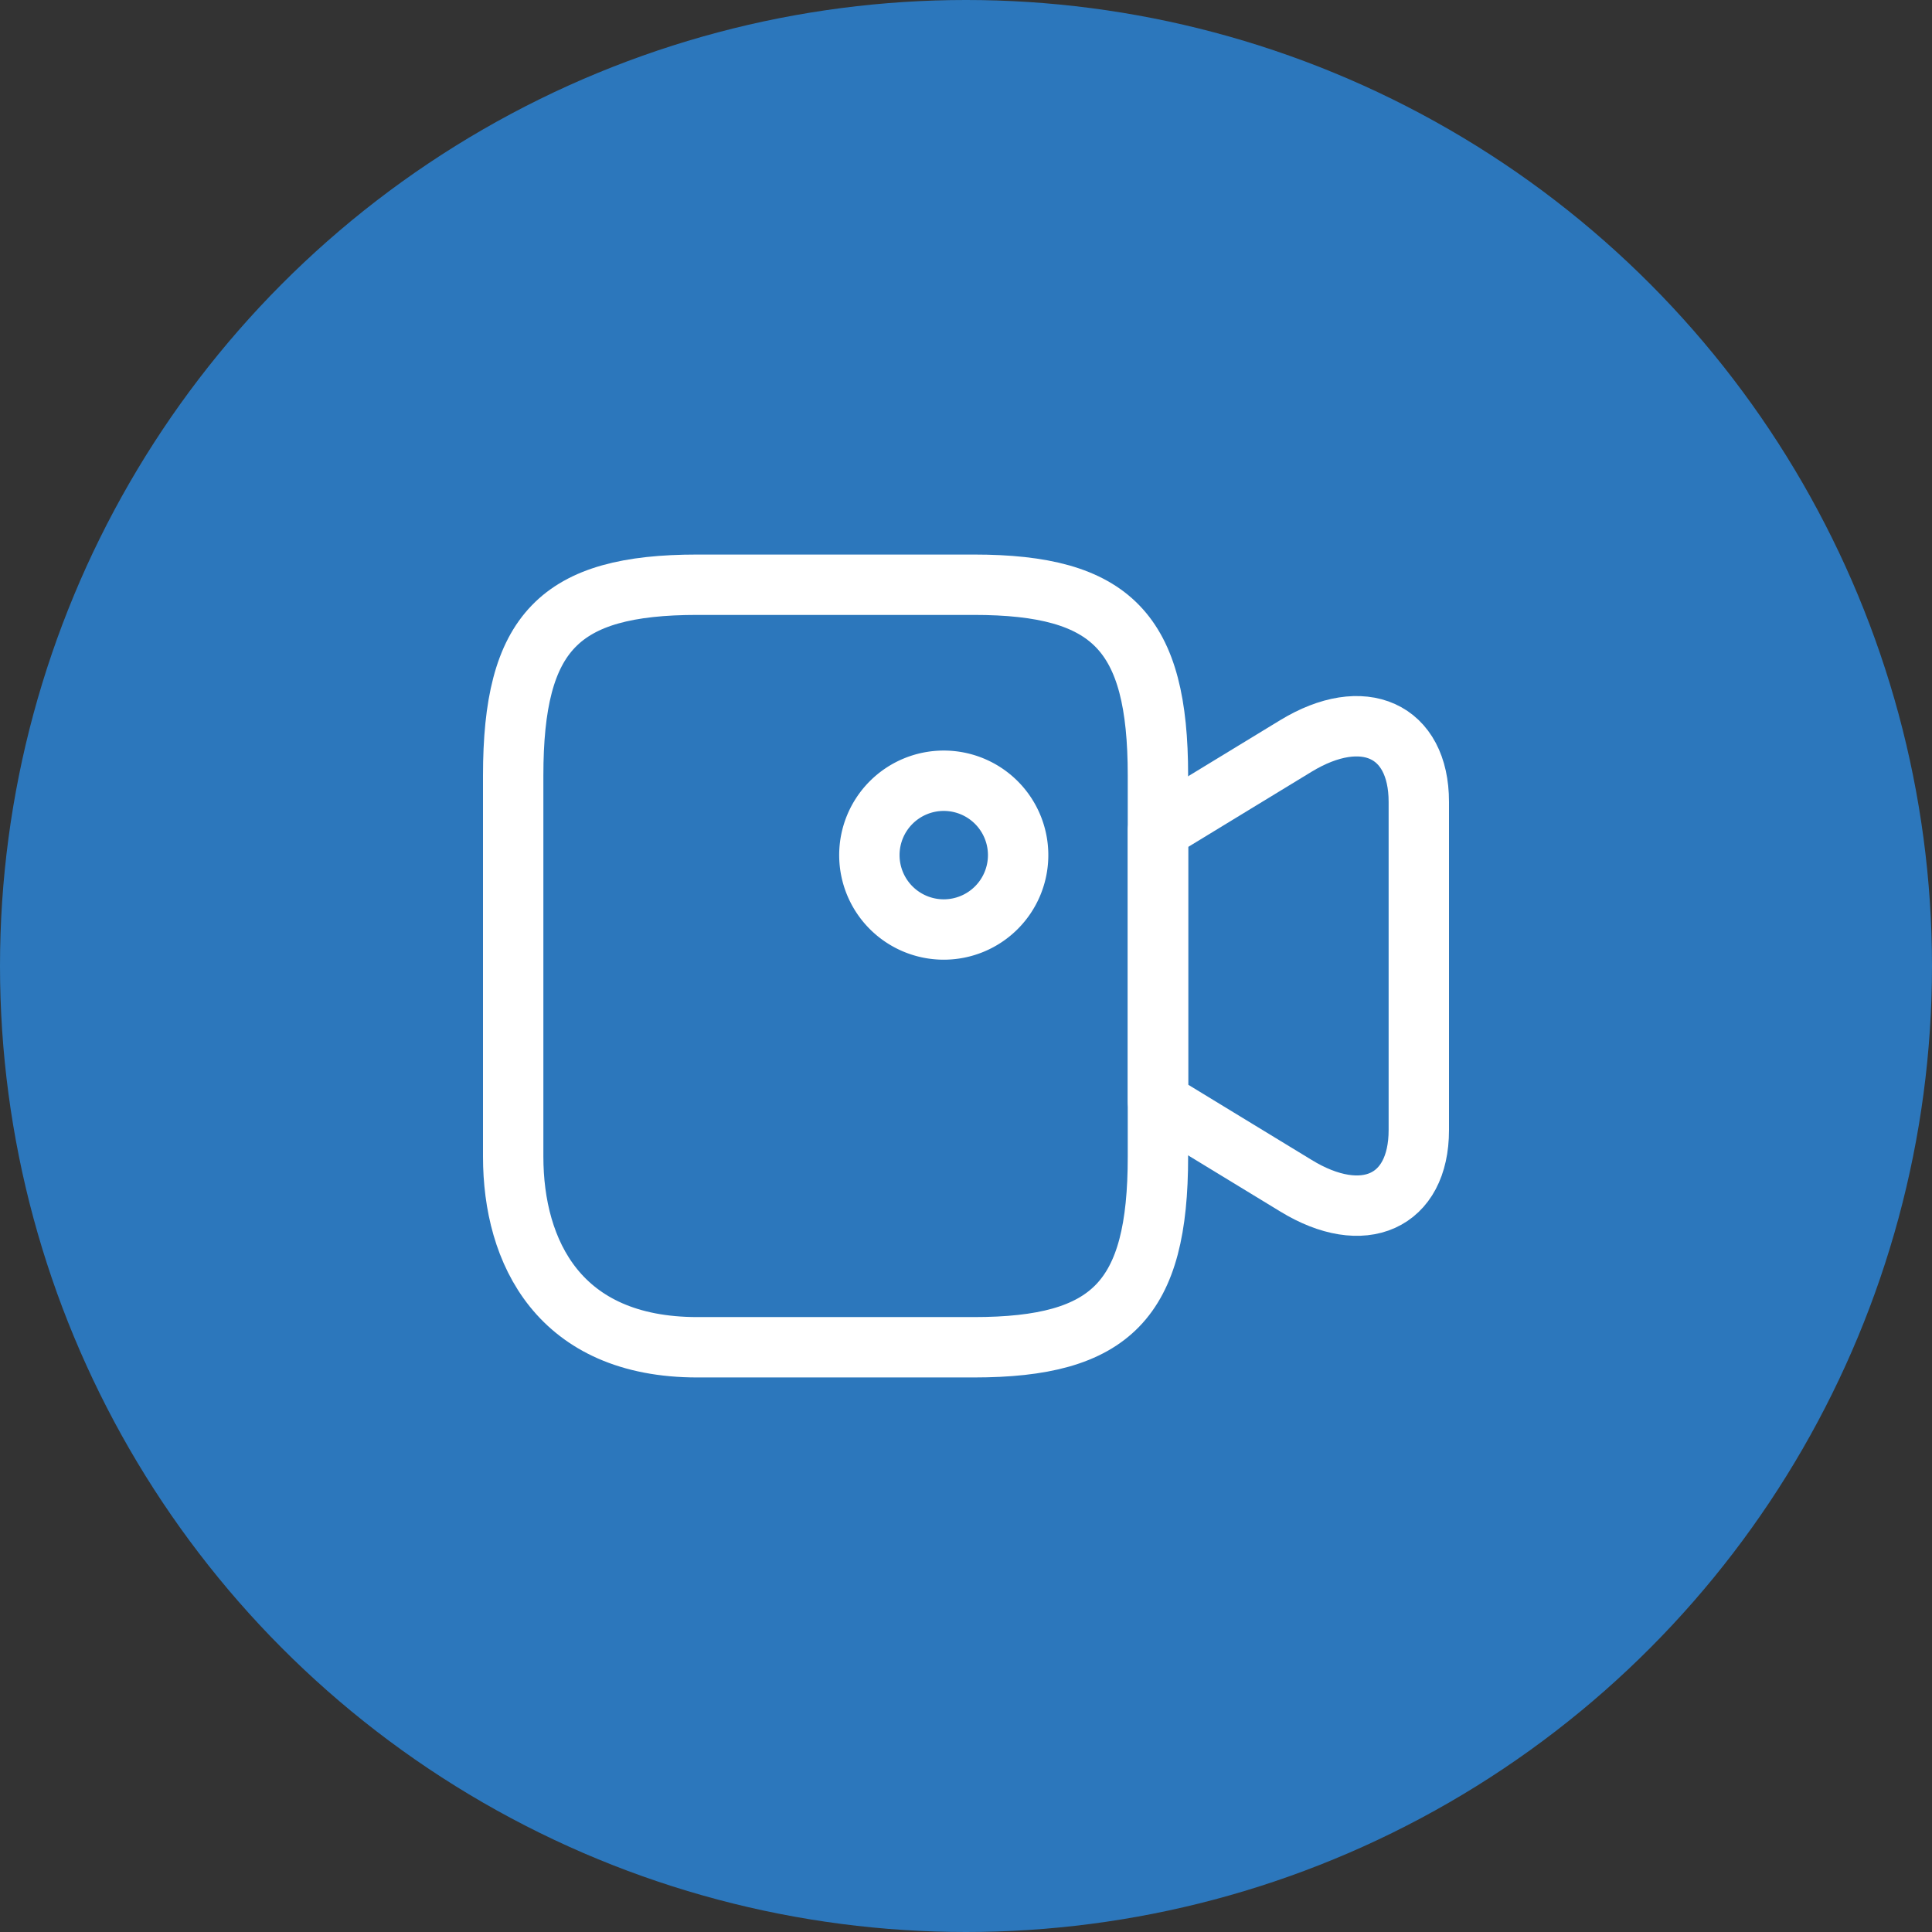
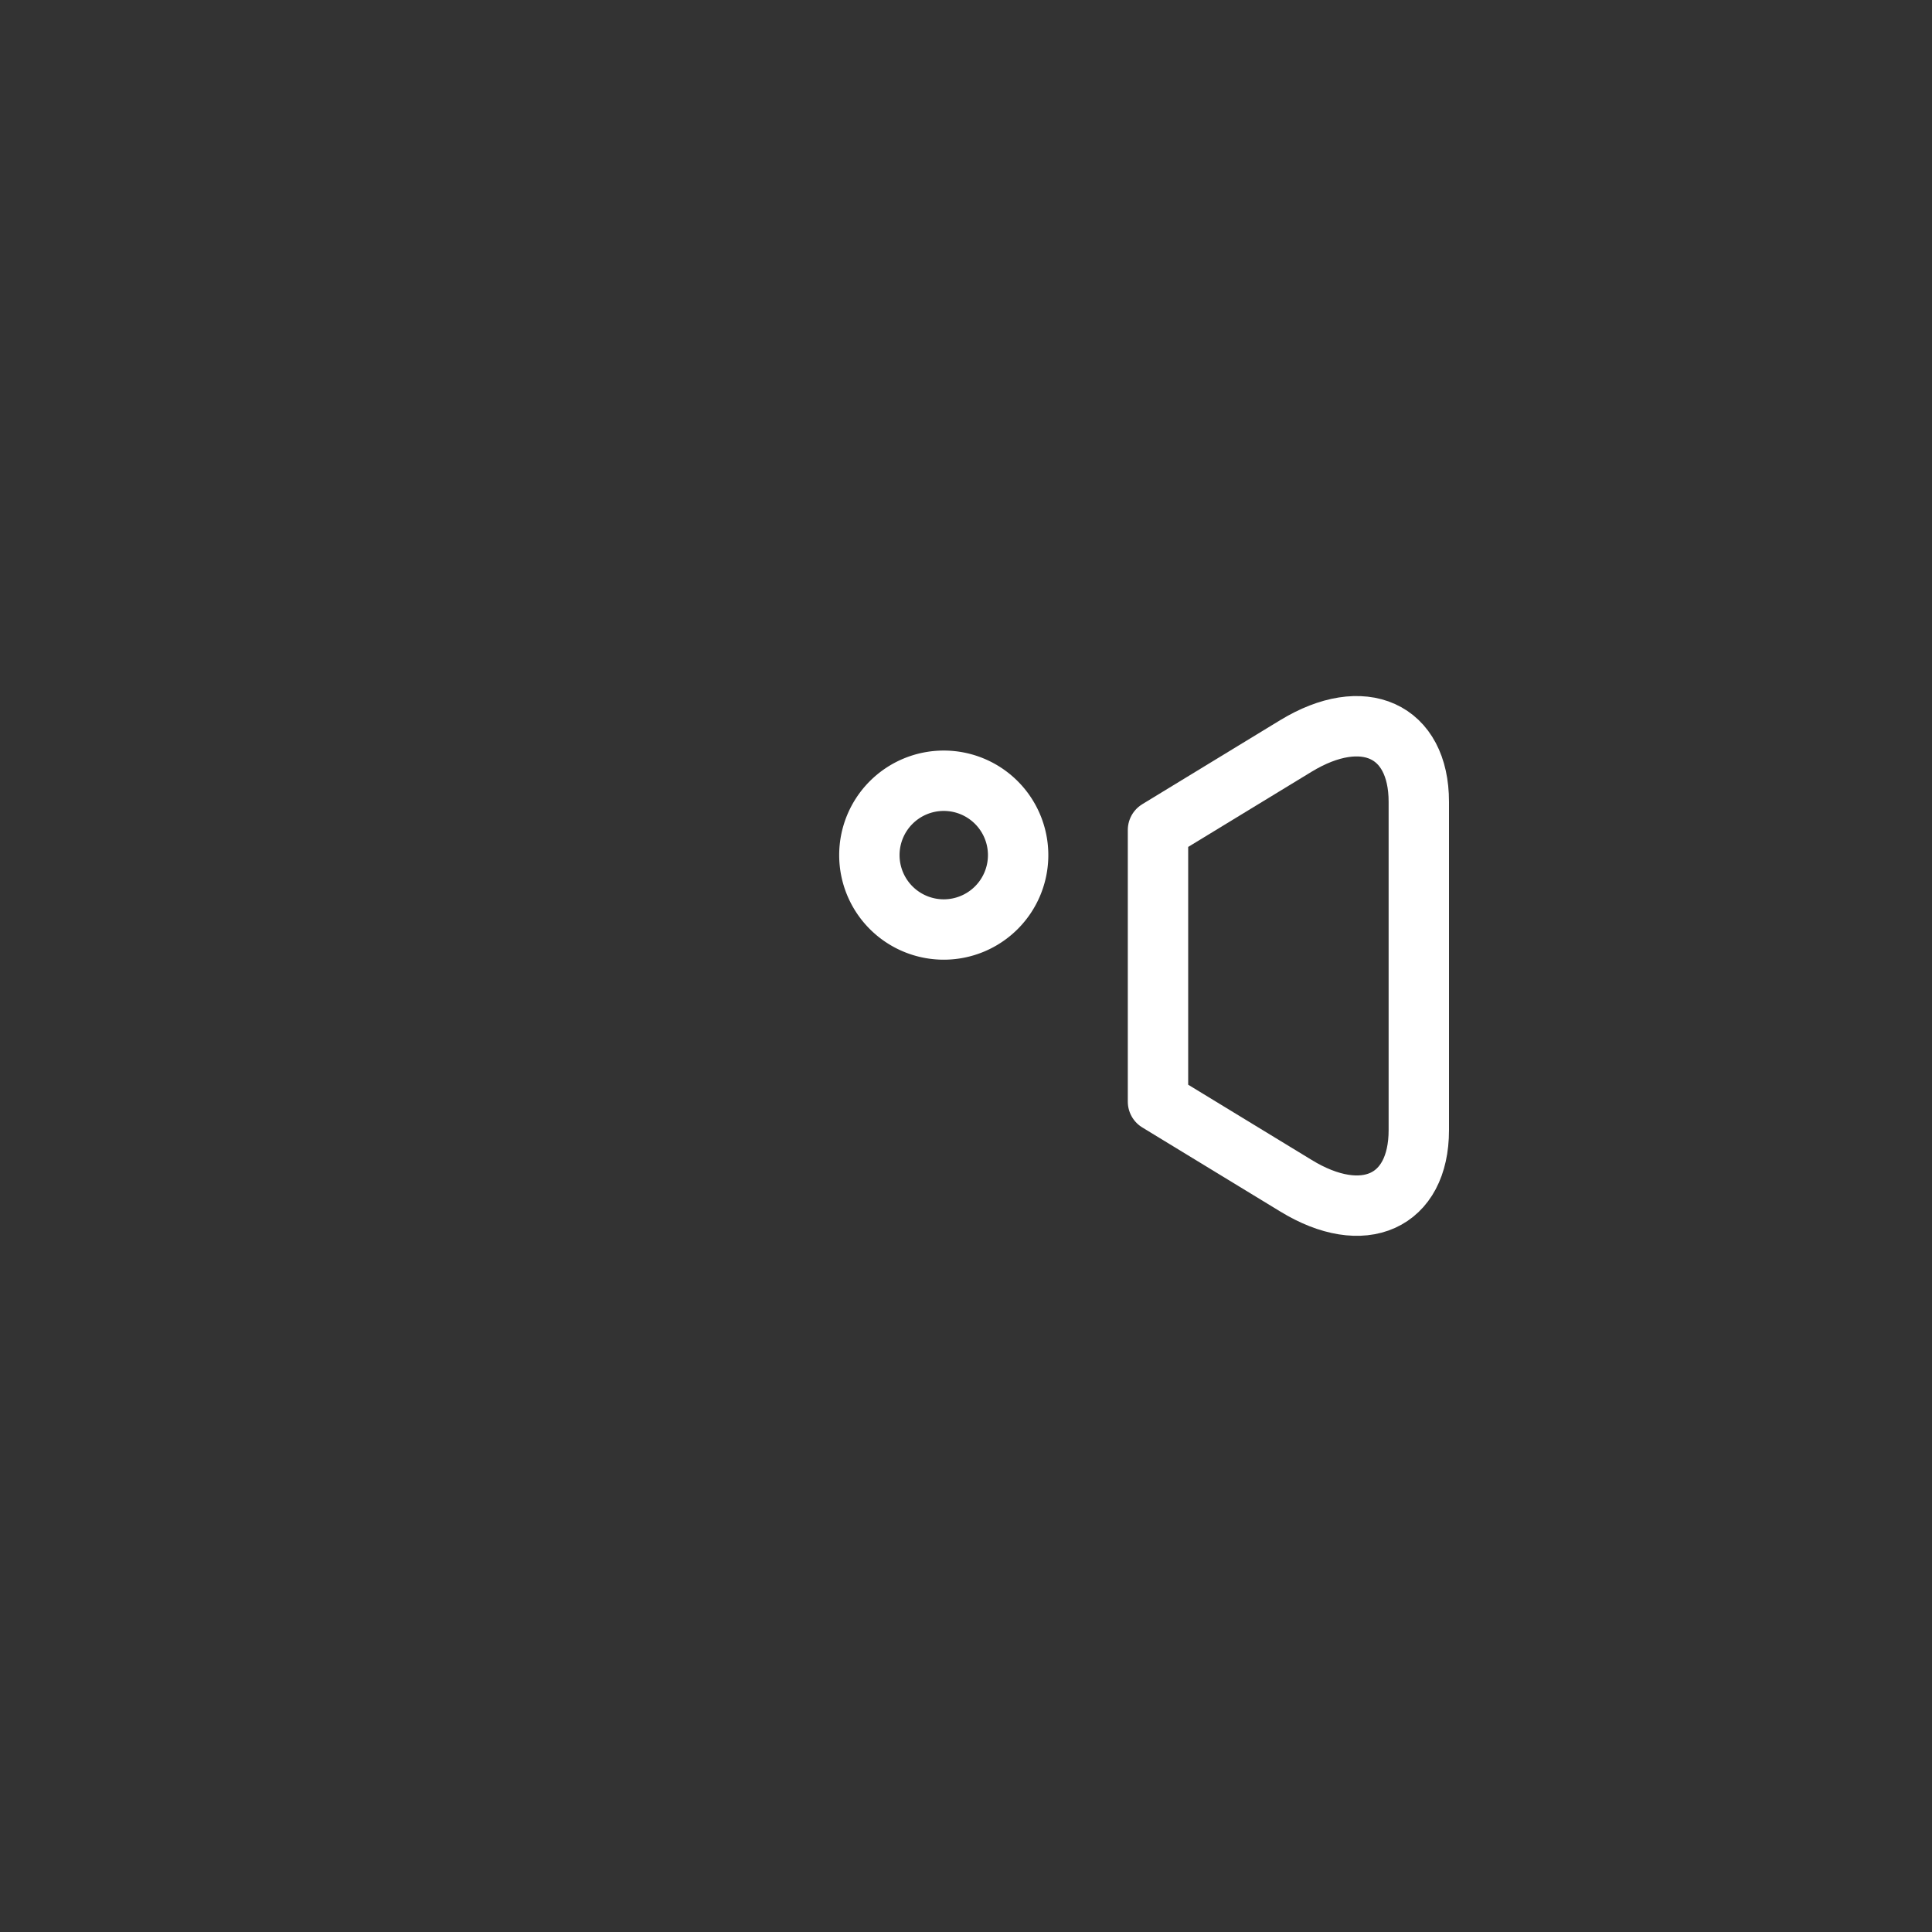
<svg xmlns="http://www.w3.org/2000/svg" width="64" height="64" viewBox="0 0 64 64">
  <rect x="0" y="0" width="64" height="64" fill="#333333" stroke="none" />
-   <circle cx="32" cy="32" r="32" fill="#2c77bc" />
  <g transform="translate(15 15.79)">
-     <path d="M17.259,28.84H8.1c-4.579,0-6.1-3.15-6.1-6.315V9.9C2,5.155,3.522,3.58,8.1,3.58h9.158c4.579,0,6.1,1.575,6.1,6.315v12.63C23.36,27.265,21.824,28.84,17.259,28.84Z" transform="translate(0)" fill="none" stroke="#fff" stroke-linecap="round" stroke-linejoin="round" stroke-width="2" />
    <path d="M21.306,21.653,16.74,18.871v-9l4.566-2.782C23.54,5.729,25.38,6.557,25.38,8.94V19.812C25.38,22.2,23.54,23.023,21.306,21.653Z" transform="translate(6.62 1.833)" fill="none" stroke="#fff" stroke-linecap="round" stroke-linejoin="round" stroke-width="2" />
    <path d="M12.464,12.928A2.464,2.464,0,1,0,10,10.464,2.464,2.464,0,0,0,12.464,12.928Z" transform="translate(3.799 2.073)" fill="none" stroke="#fff" stroke-linecap="round" stroke-linejoin="round" stroke-width="2" />
  </g>
</svg>